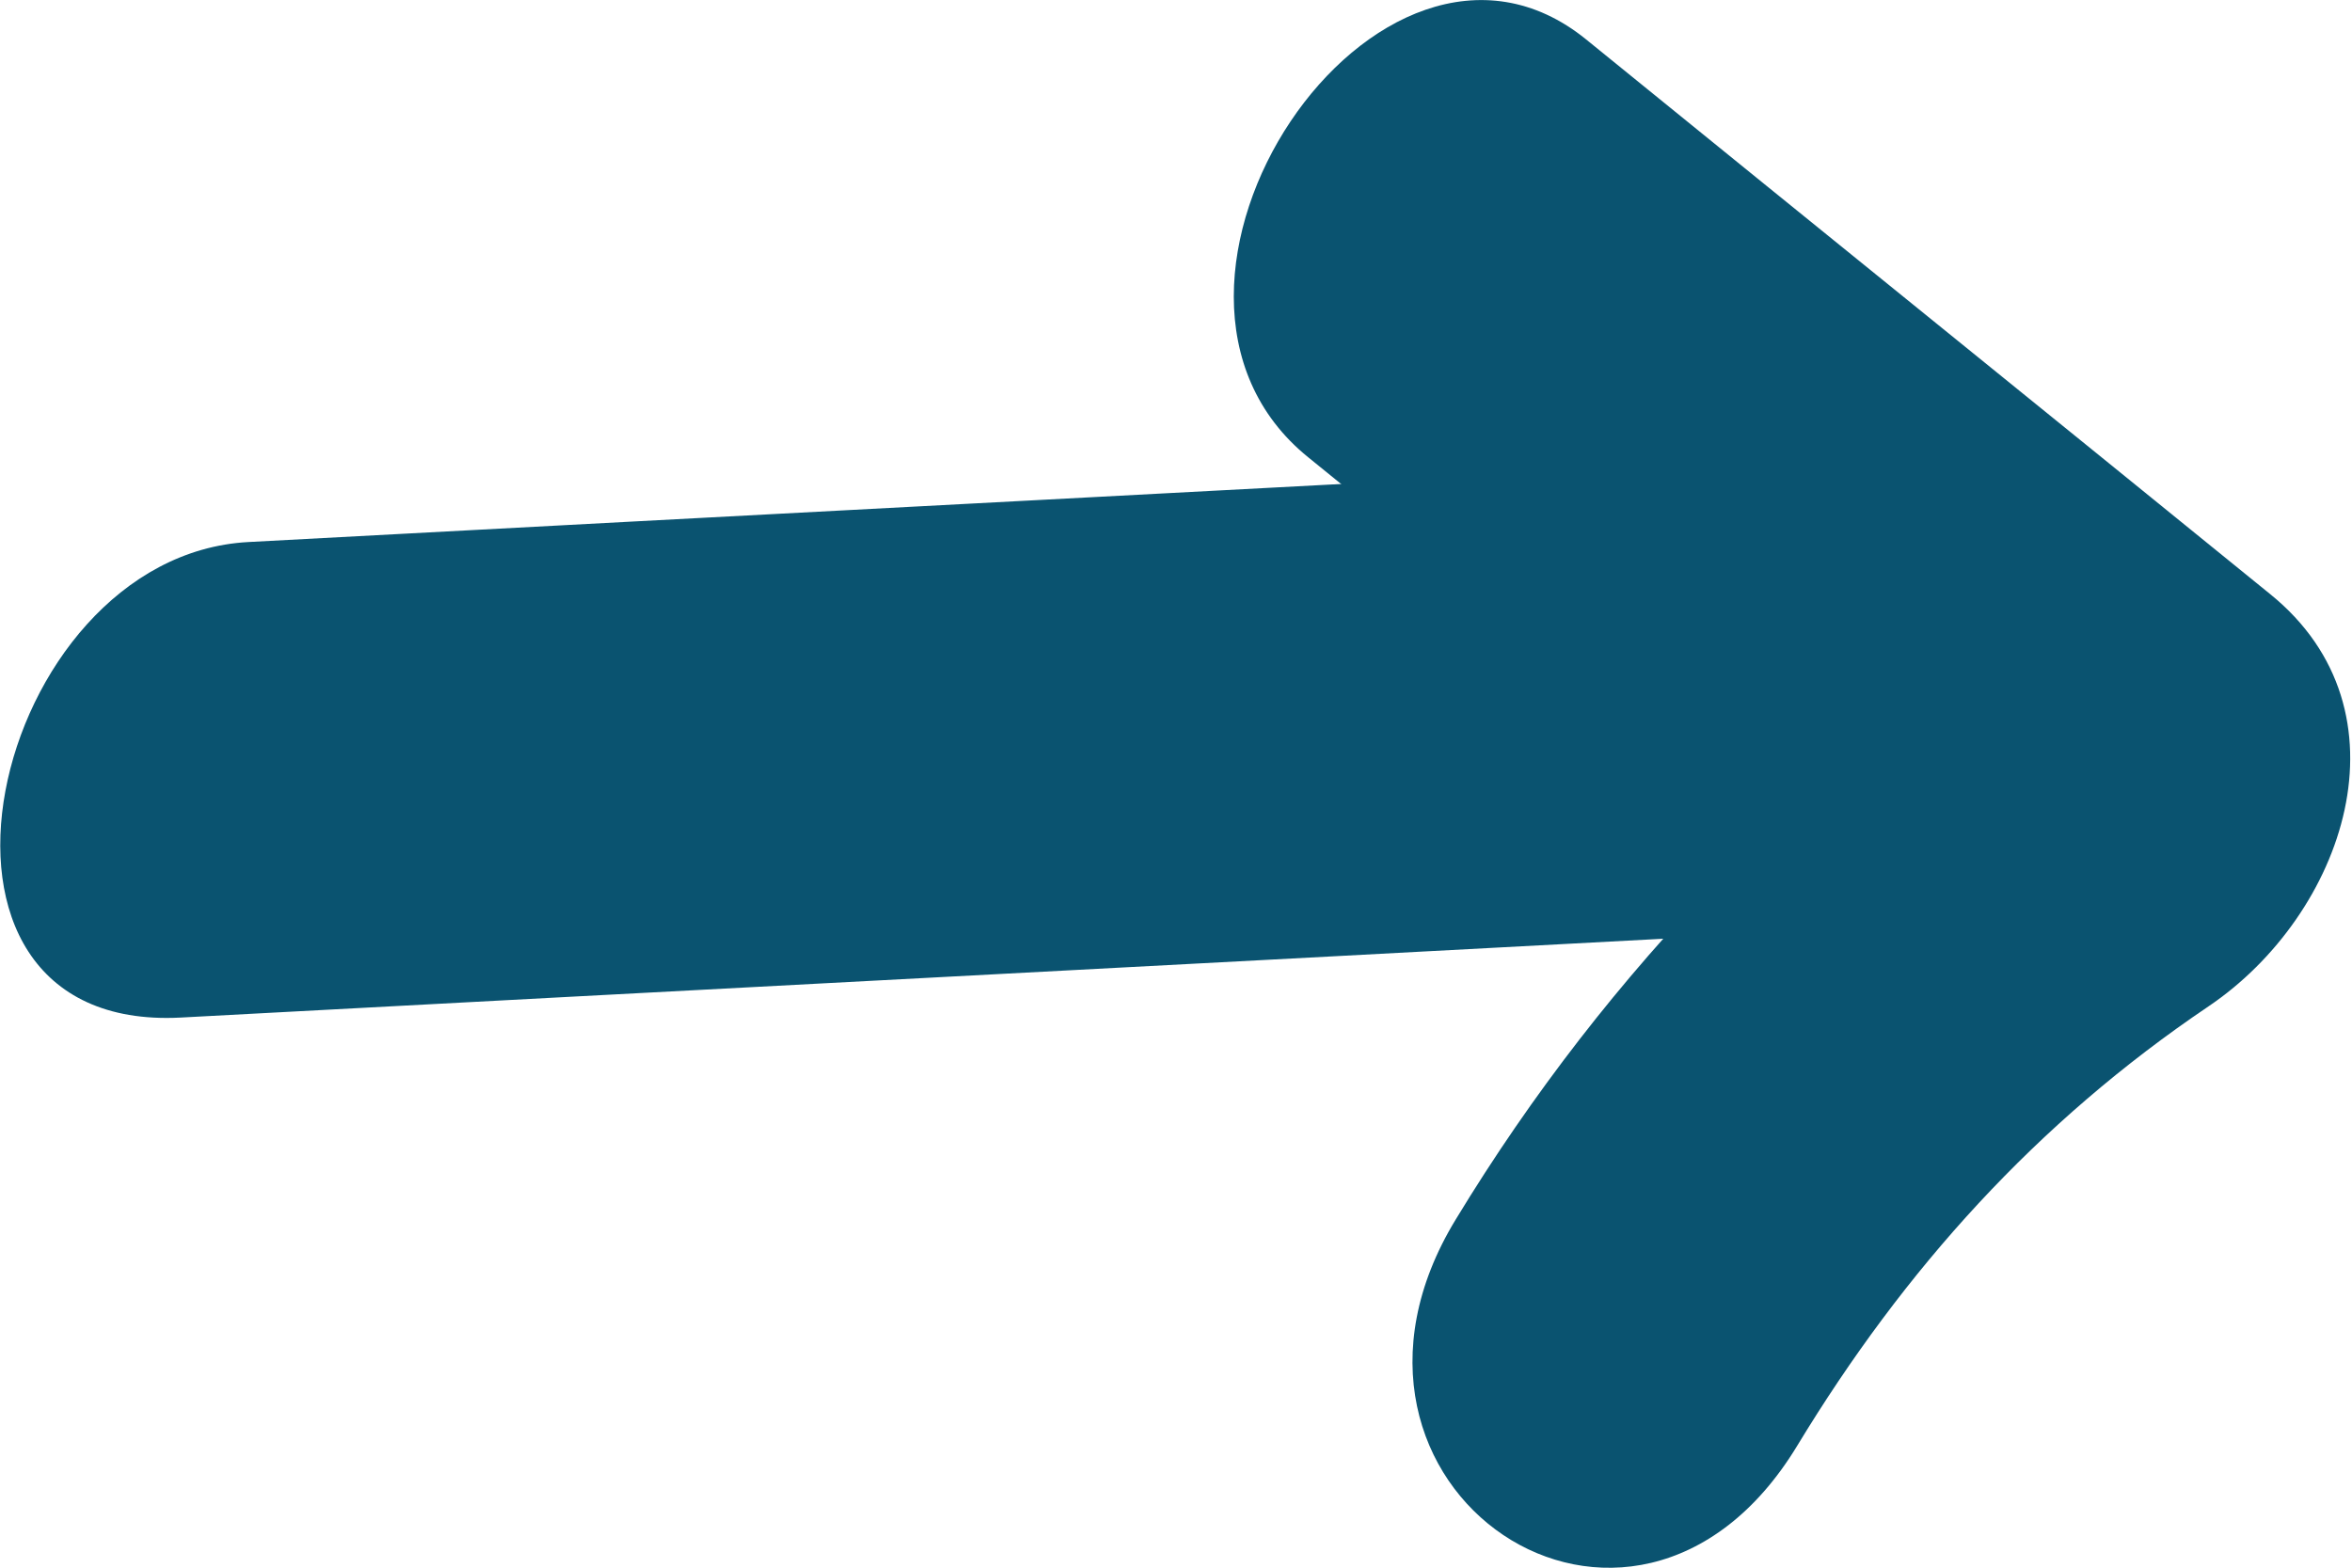
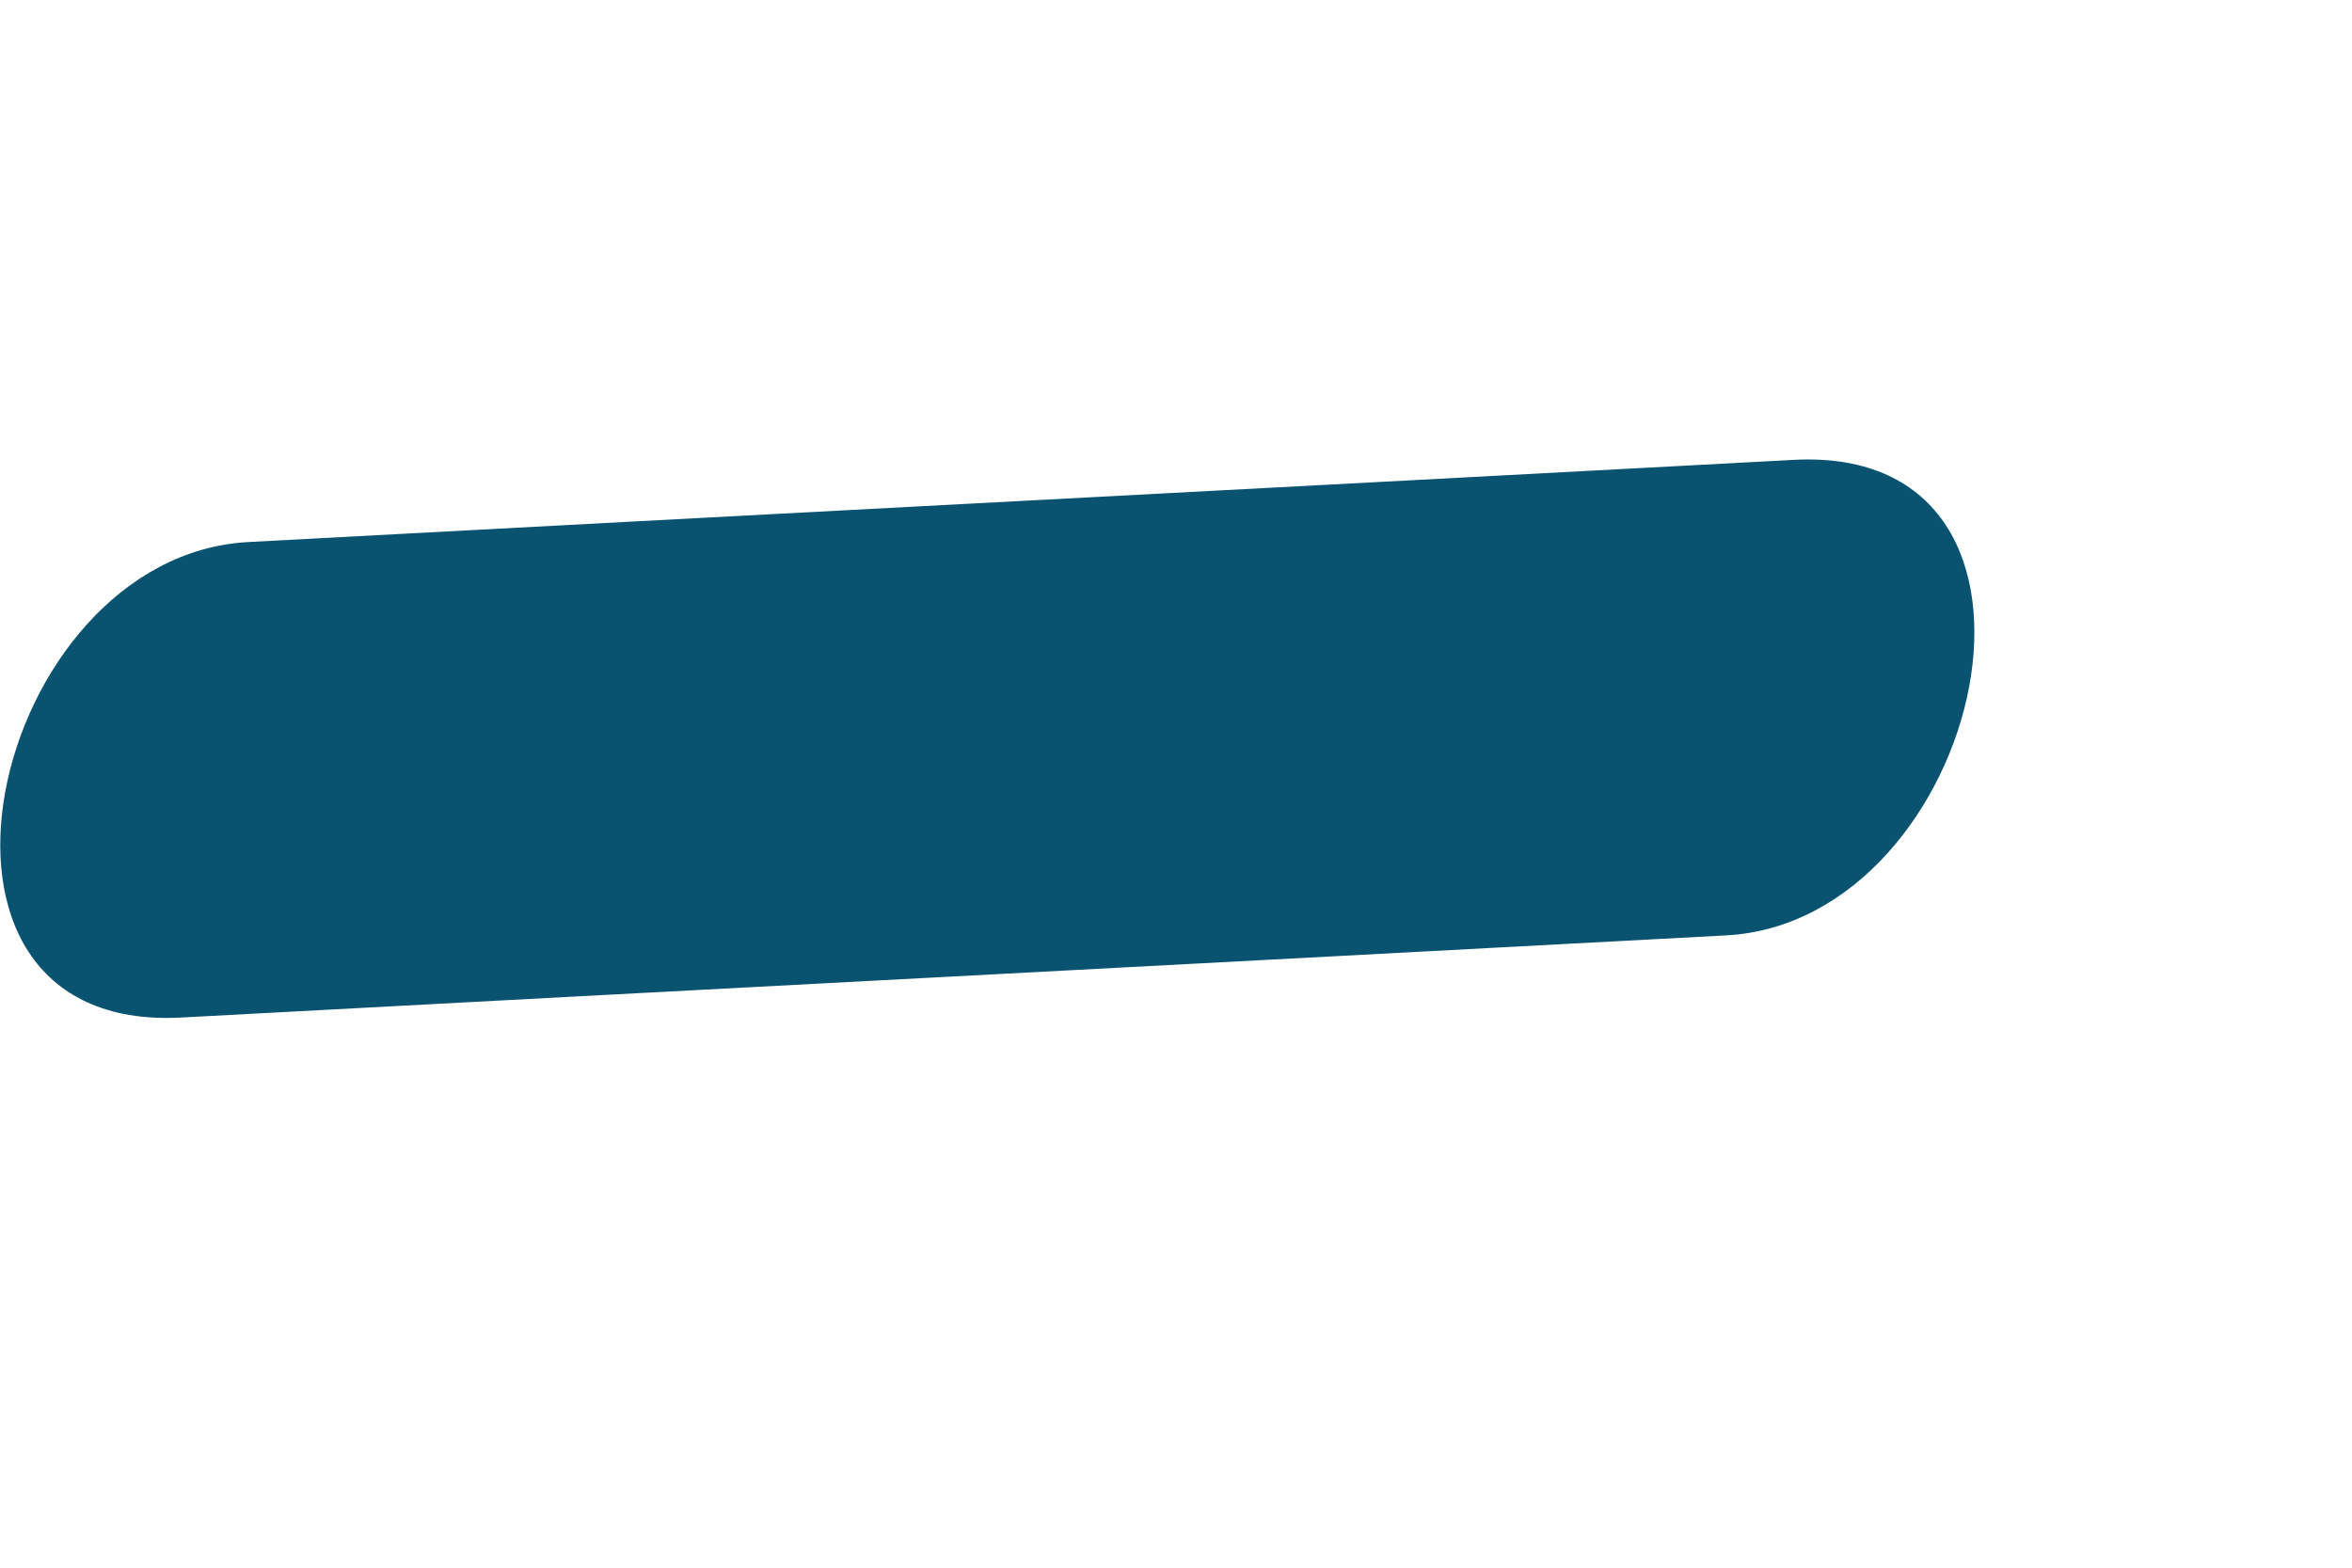
<svg xmlns="http://www.w3.org/2000/svg" width="36" height="24" fill="none">
  <g fill="#0A5370" clip-path="url(#a)">
    <path d="M2.766 15.578c7.885-.423 15.77-.836 23.654-1.258 3.948-.212 5.628-7.52 1.038-7.28-7.885.423-15.77.835-23.655 1.258-3.947.211-5.627 7.52-1.037 7.28" style="mix-blend-mode:multiply" />
-     <path d="M20.024 7.001c3.486 2.834 6.982 5.657 10.468 8.49.317-2.103.625-4.206.942-6.31-3.727 2.526-6.81 5.628-9.153 9.489-2.497 4.1 2.699 7.625 5.225 3.467 1.642-2.708 3.668-4.956 6.3-6.732 2.074-1.402 3.16-4.514.941-6.31-3.486-2.833-6.982-5.657-10.468-8.49C21.1-1.978 16.807 4.4 20.024 7.001" style="mix-blend-mode:multiply" />
  </g>
  <defs>
    <clipPath id="a">
      <path fill="#fff" d="M0 0h35.976v24H0z" />
    </clipPath>
  </defs>
</svg>